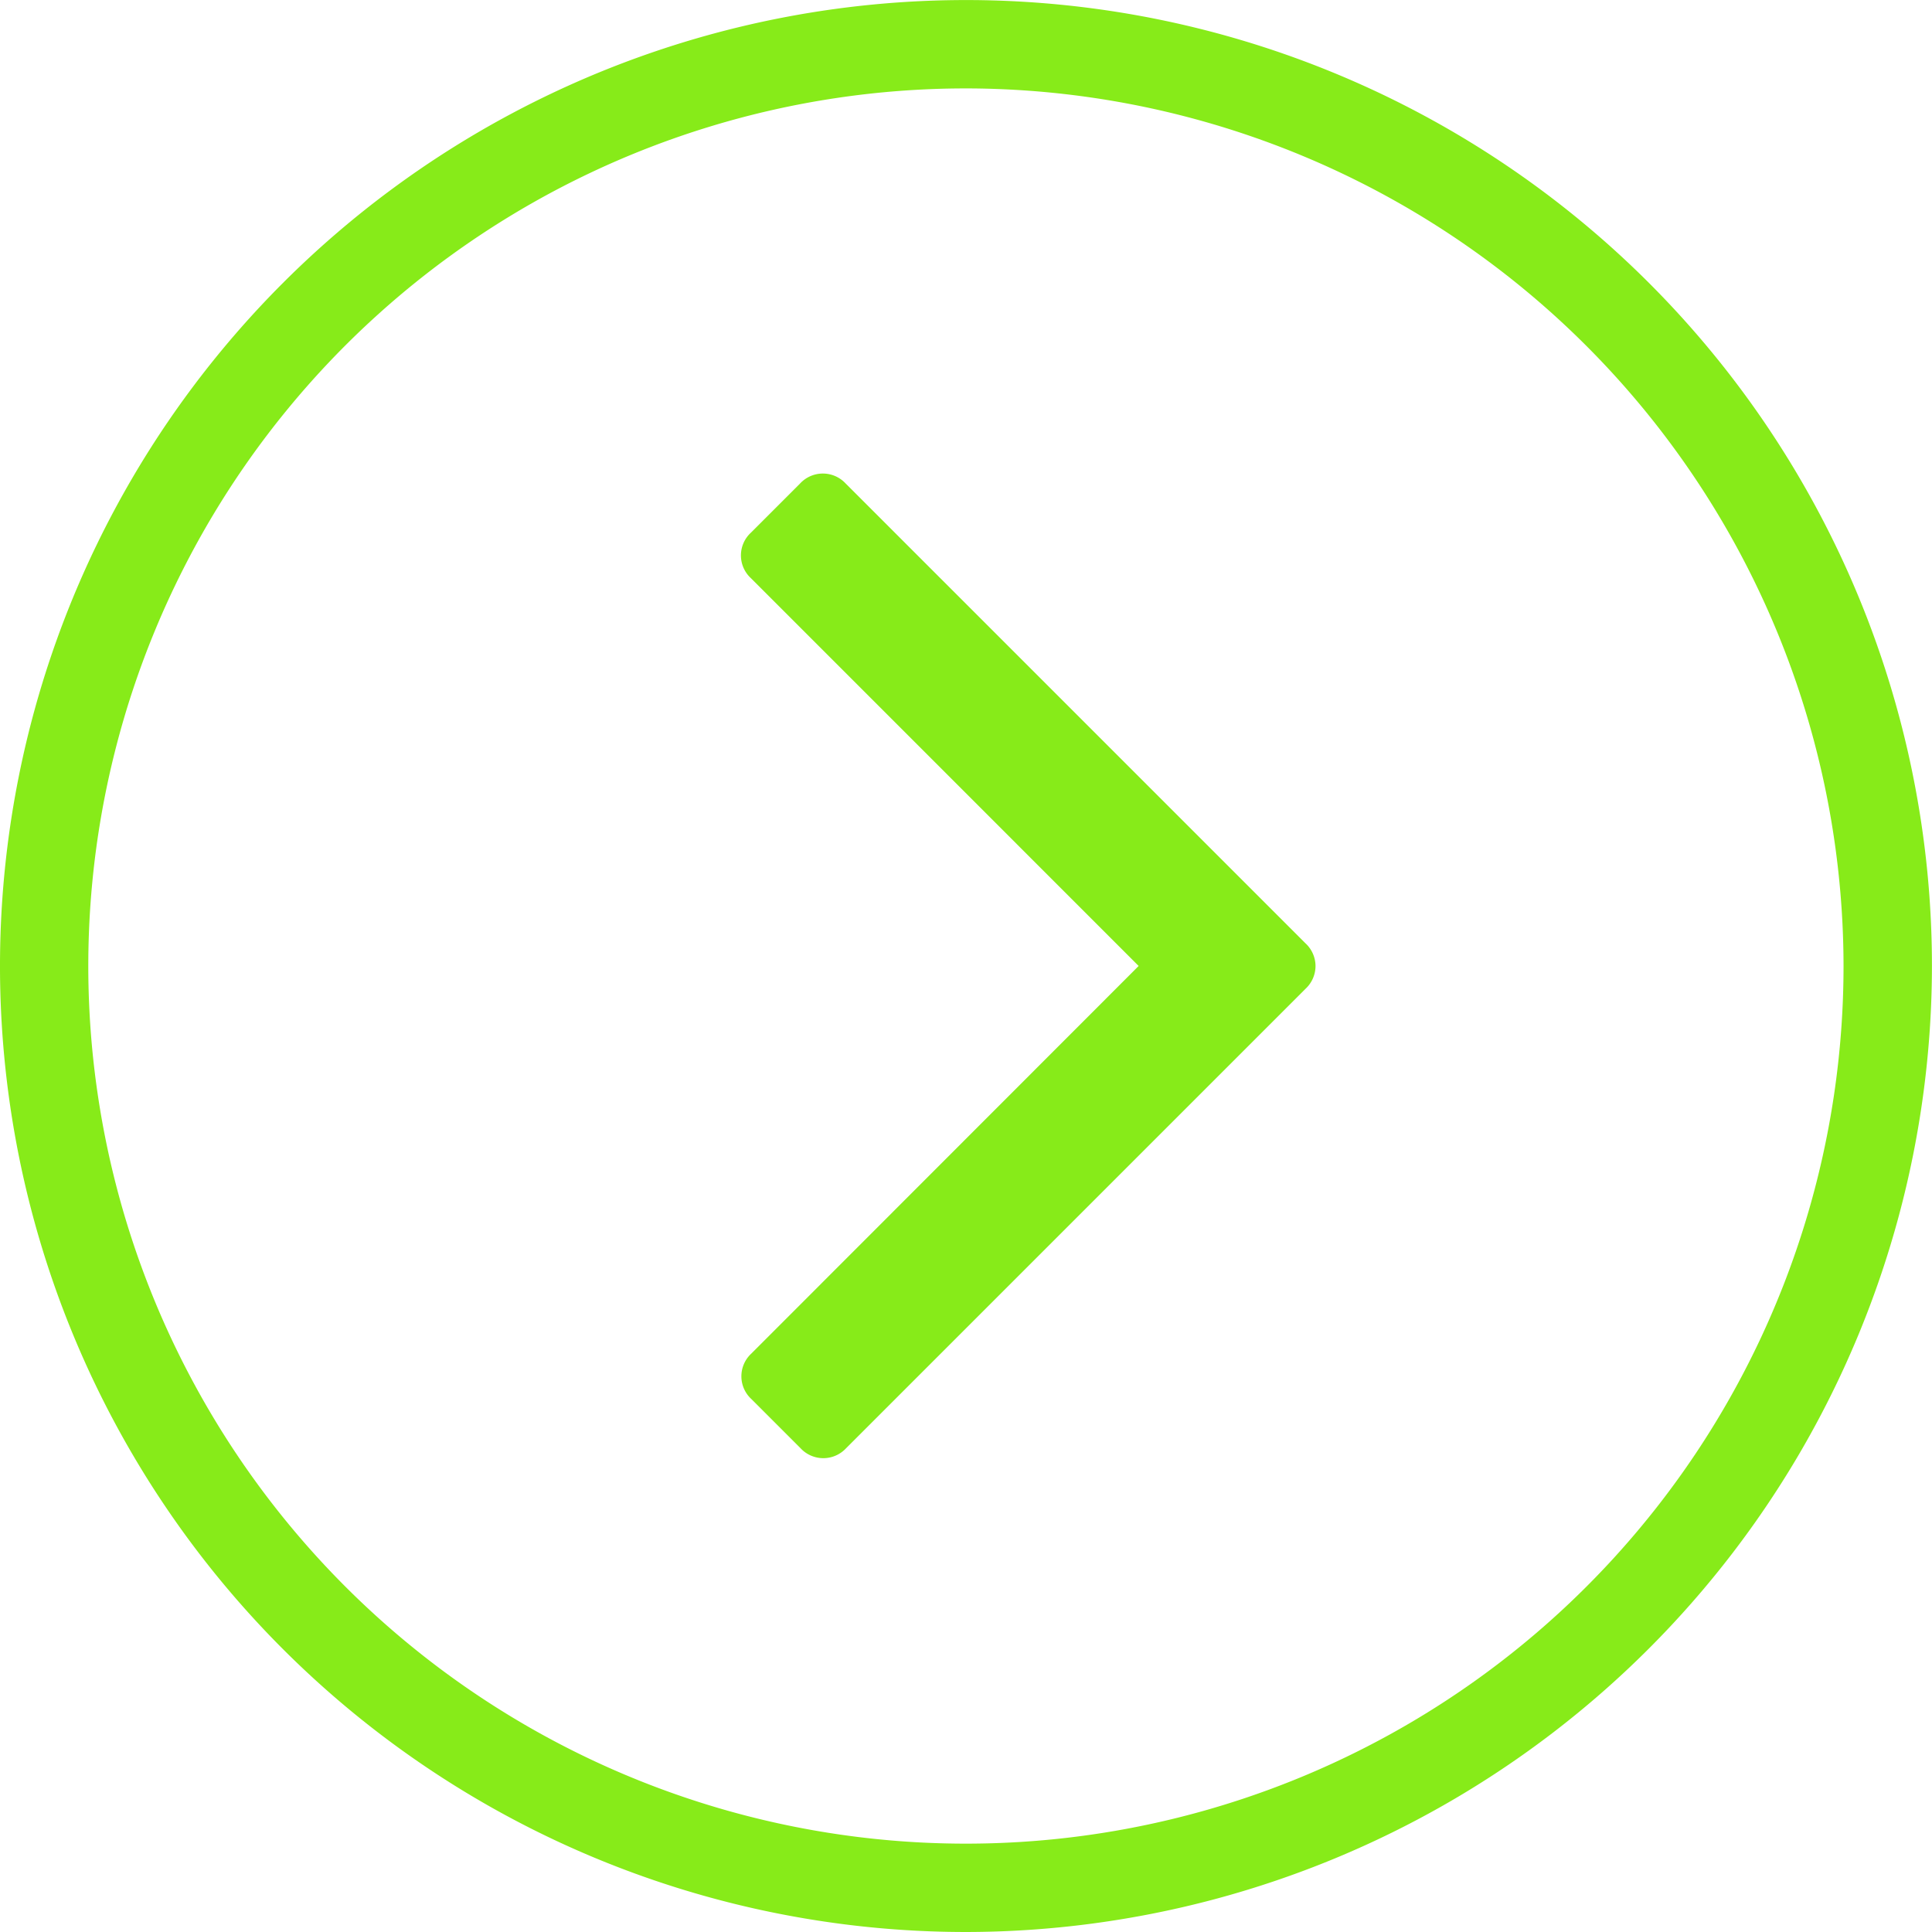
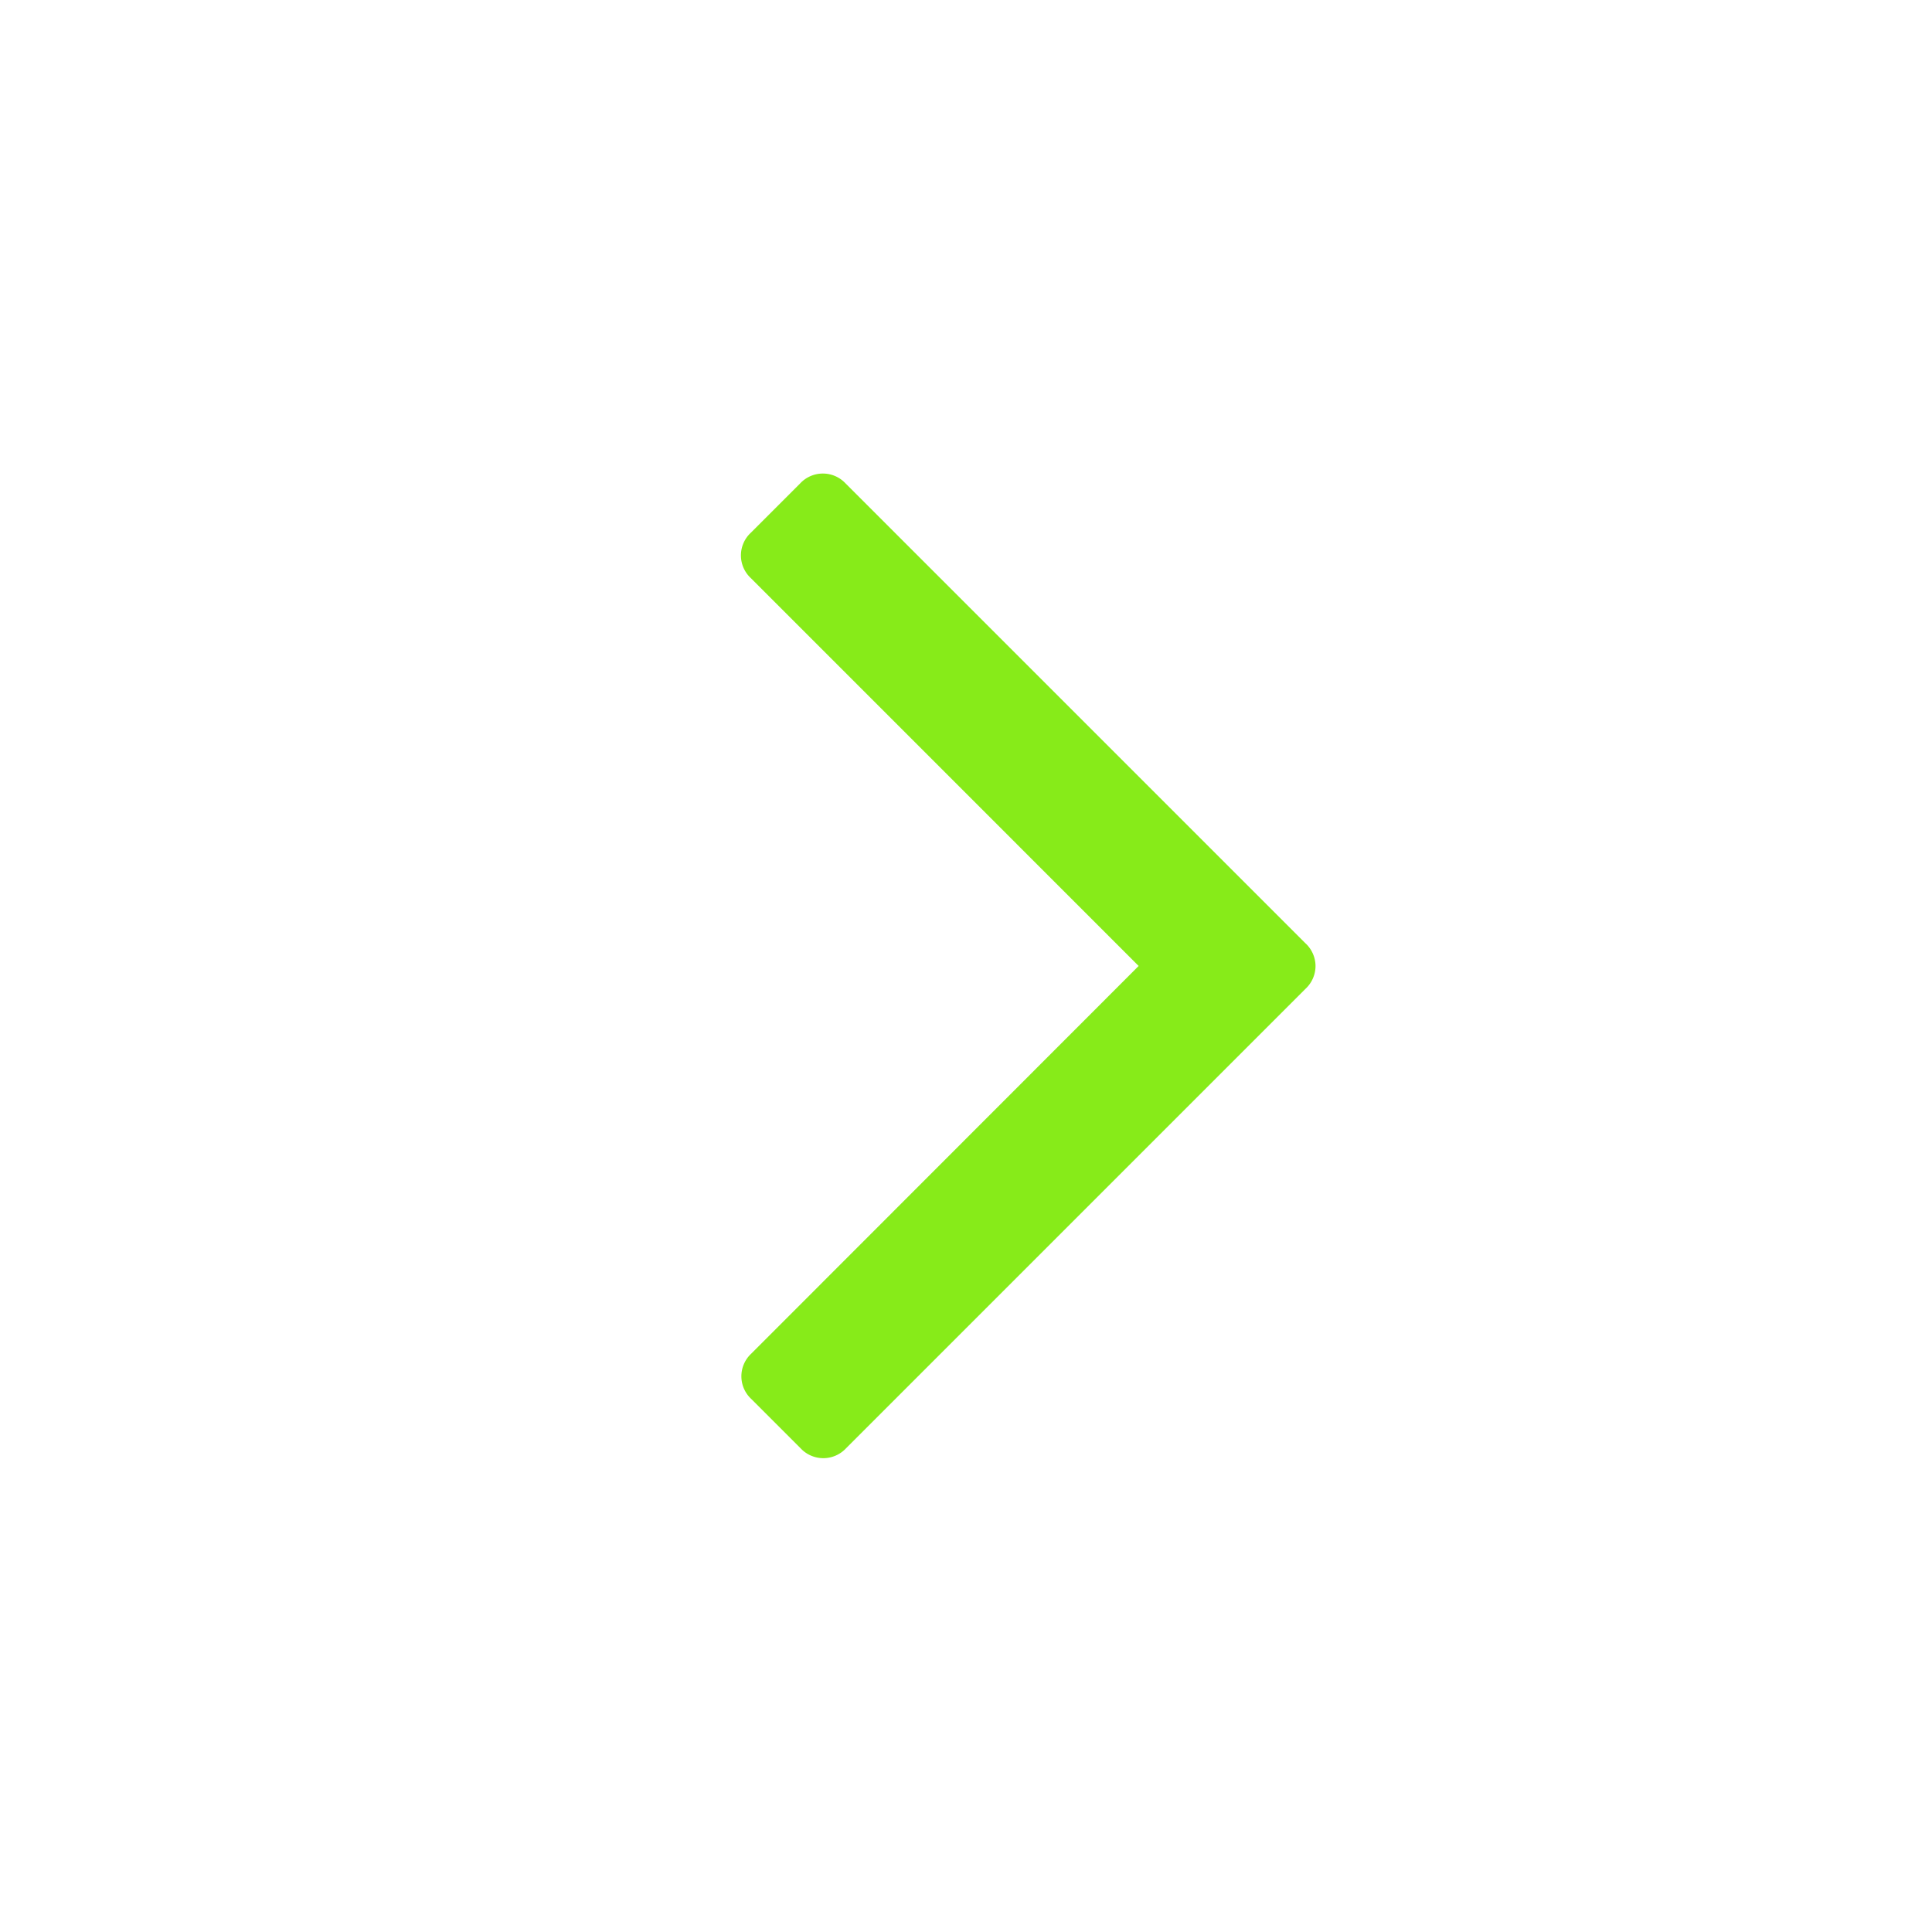
<svg xmlns="http://www.w3.org/2000/svg" width="34.047" height="34.047" viewBox="0 0 34.047 34.047">
  <g id="Group_341" data-name="Group 341" transform="translate(-254.934 -966.318)">
    <g id="Group_22" data-name="Group 22">
      <path id="Path_41" data-name="Path 41" d="M278.117,983.341a.549.549,0,0,1-.174.4l-8.1,8.1a.547.547,0,0,1-.8,0l-.869-.869a.545.545,0,0,1,0-.8L275,983.341l-6.834-6.835a.545.545,0,0,1,0-.8l.869-.869a.547.547,0,0,1,.8,0l8.1,8.1A.549.549,0,0,1,278.117,983.341Z" fill="#87eb19" />
    </g>
-     <path id="Path_42" data-name="Path 42" d="M271.956,1000.365a17.023,17.023,0,1,1,17.024-17.024A17.042,17.042,0,0,1,271.956,1000.365Zm0-32.489a15.466,15.466,0,1,0,15.466,15.465A15.482,15.482,0,0,0,271.956,967.876Z" fill="#87eb19" />
  </g>
</svg>